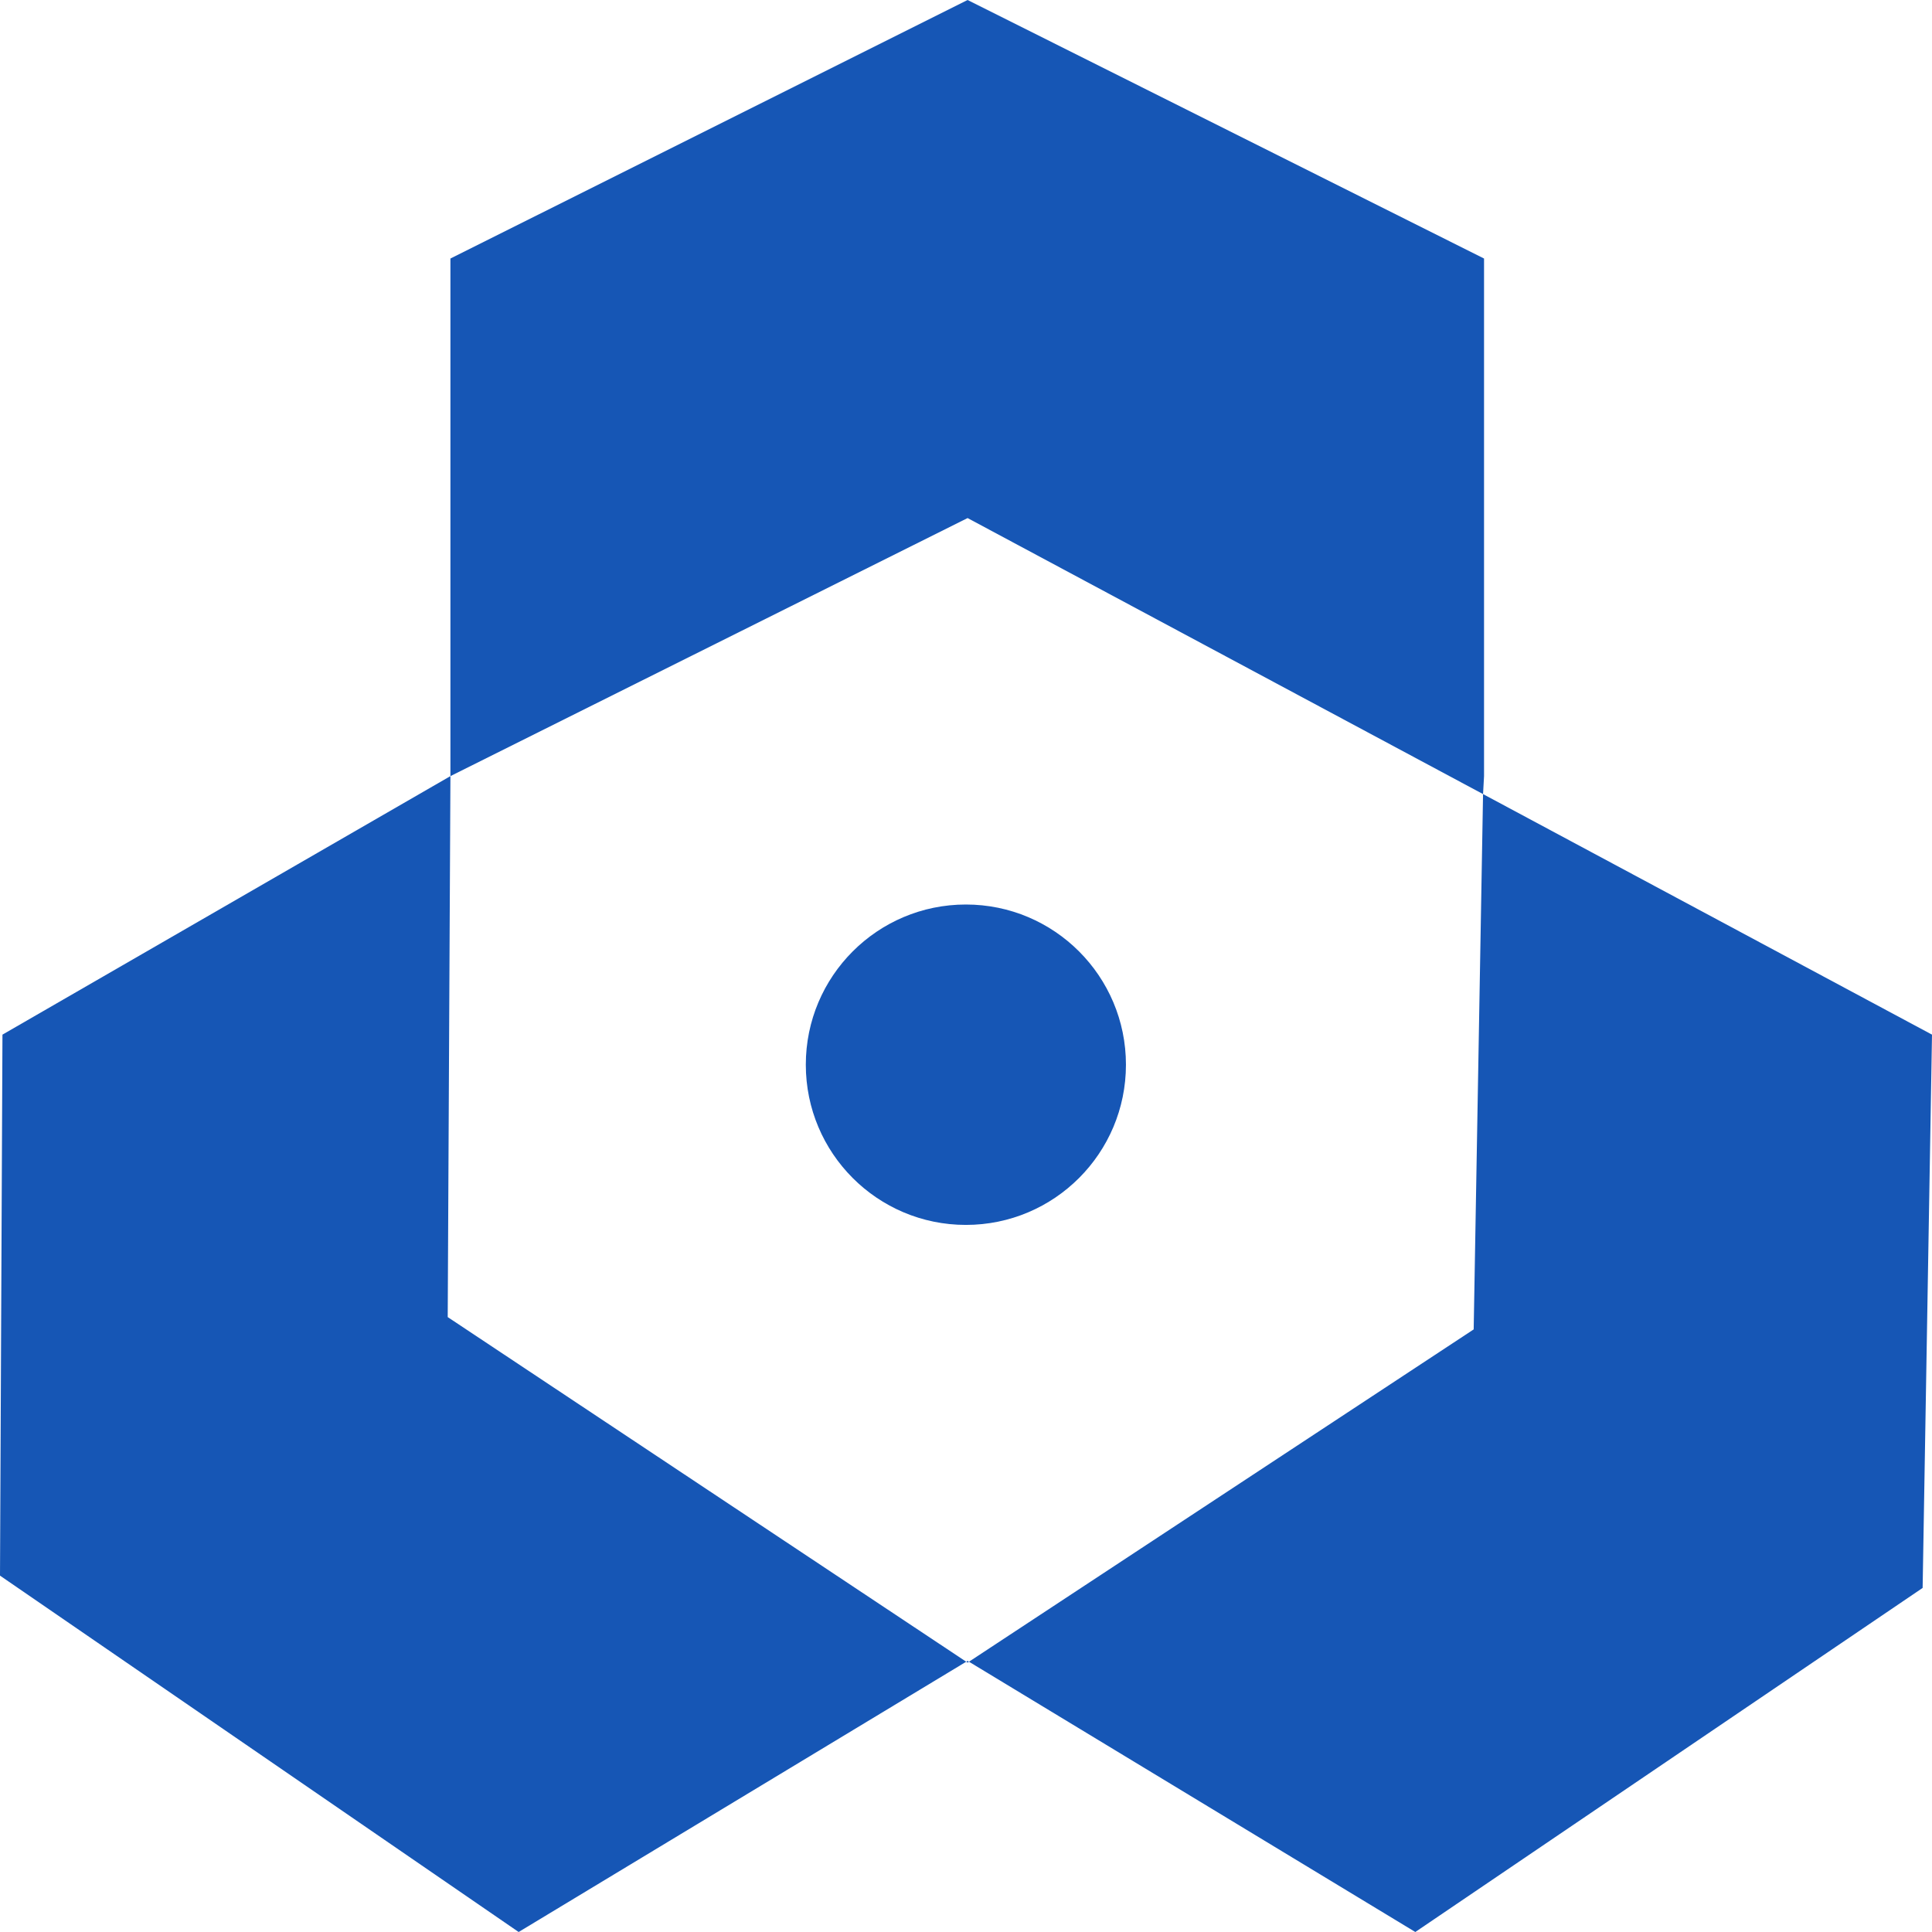
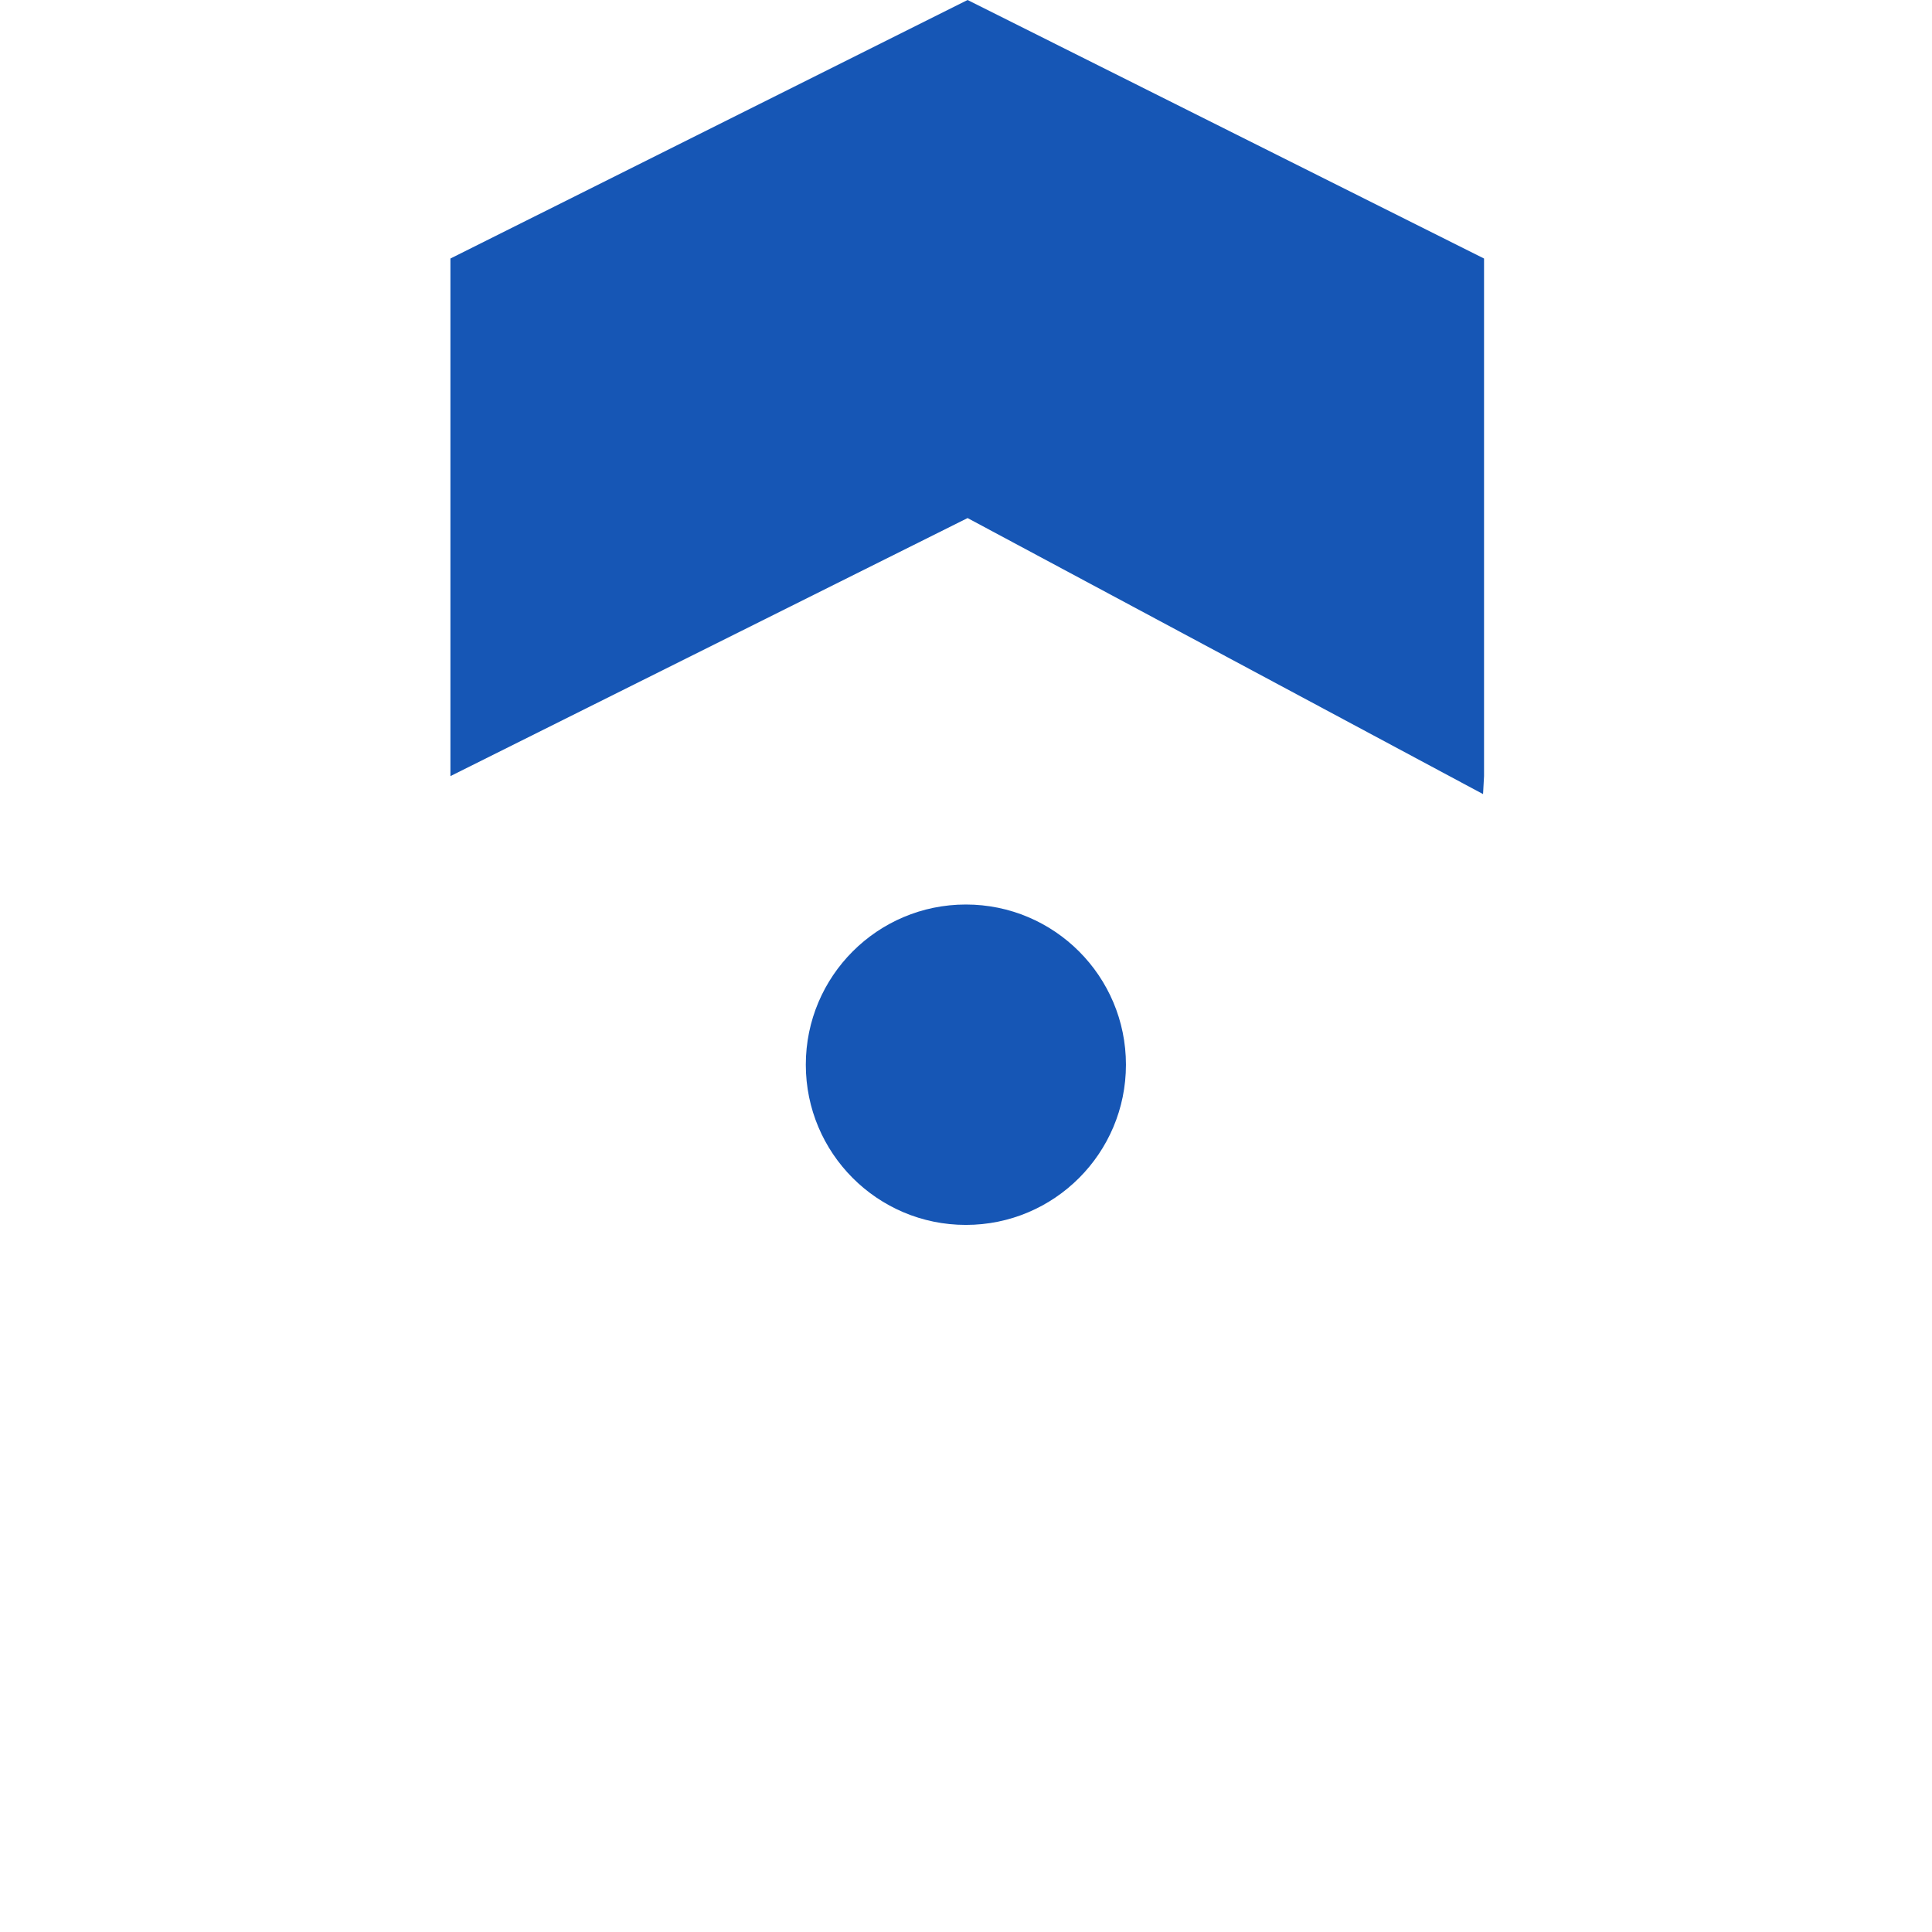
<svg xmlns="http://www.w3.org/2000/svg" width="80" height="80" viewBox="0 0 80 80" fill="none">
  <g clip-path="url(#clip0_1554_1963)">
-     <path d="M21.476 80L40.066 68.774L58.605 80L79.612 65.753L80 42.842L61.41 32.882L61.022 55.048L40.066 68.846L18.539 54.538L18.651 32.137L0.102 42.842L0 65.243L21.476 80Z" fill="#1656B5" />
    <path d="M61.41 32.882L61.451 32.137V10.705L40.066 0L18.651 10.705V32.137L40.066 21.452L61.41 32.882Z" fill="#1656B5" />
    <path d="M39.995 50.721C43.656 50.721 46.623 47.751 46.623 44.087C46.623 40.424 43.656 37.454 39.995 37.454C36.334 37.454 33.367 40.424 33.367 44.087C33.367 47.751 36.334 50.721 39.995 50.721Z" fill="#1656B5" />
  </g>
  <defs>
    <clipPath id="clip0_1554_1963">
      <rect width="80" height="80" fill="white" />
    </clipPath>
  </defs>
</svg>